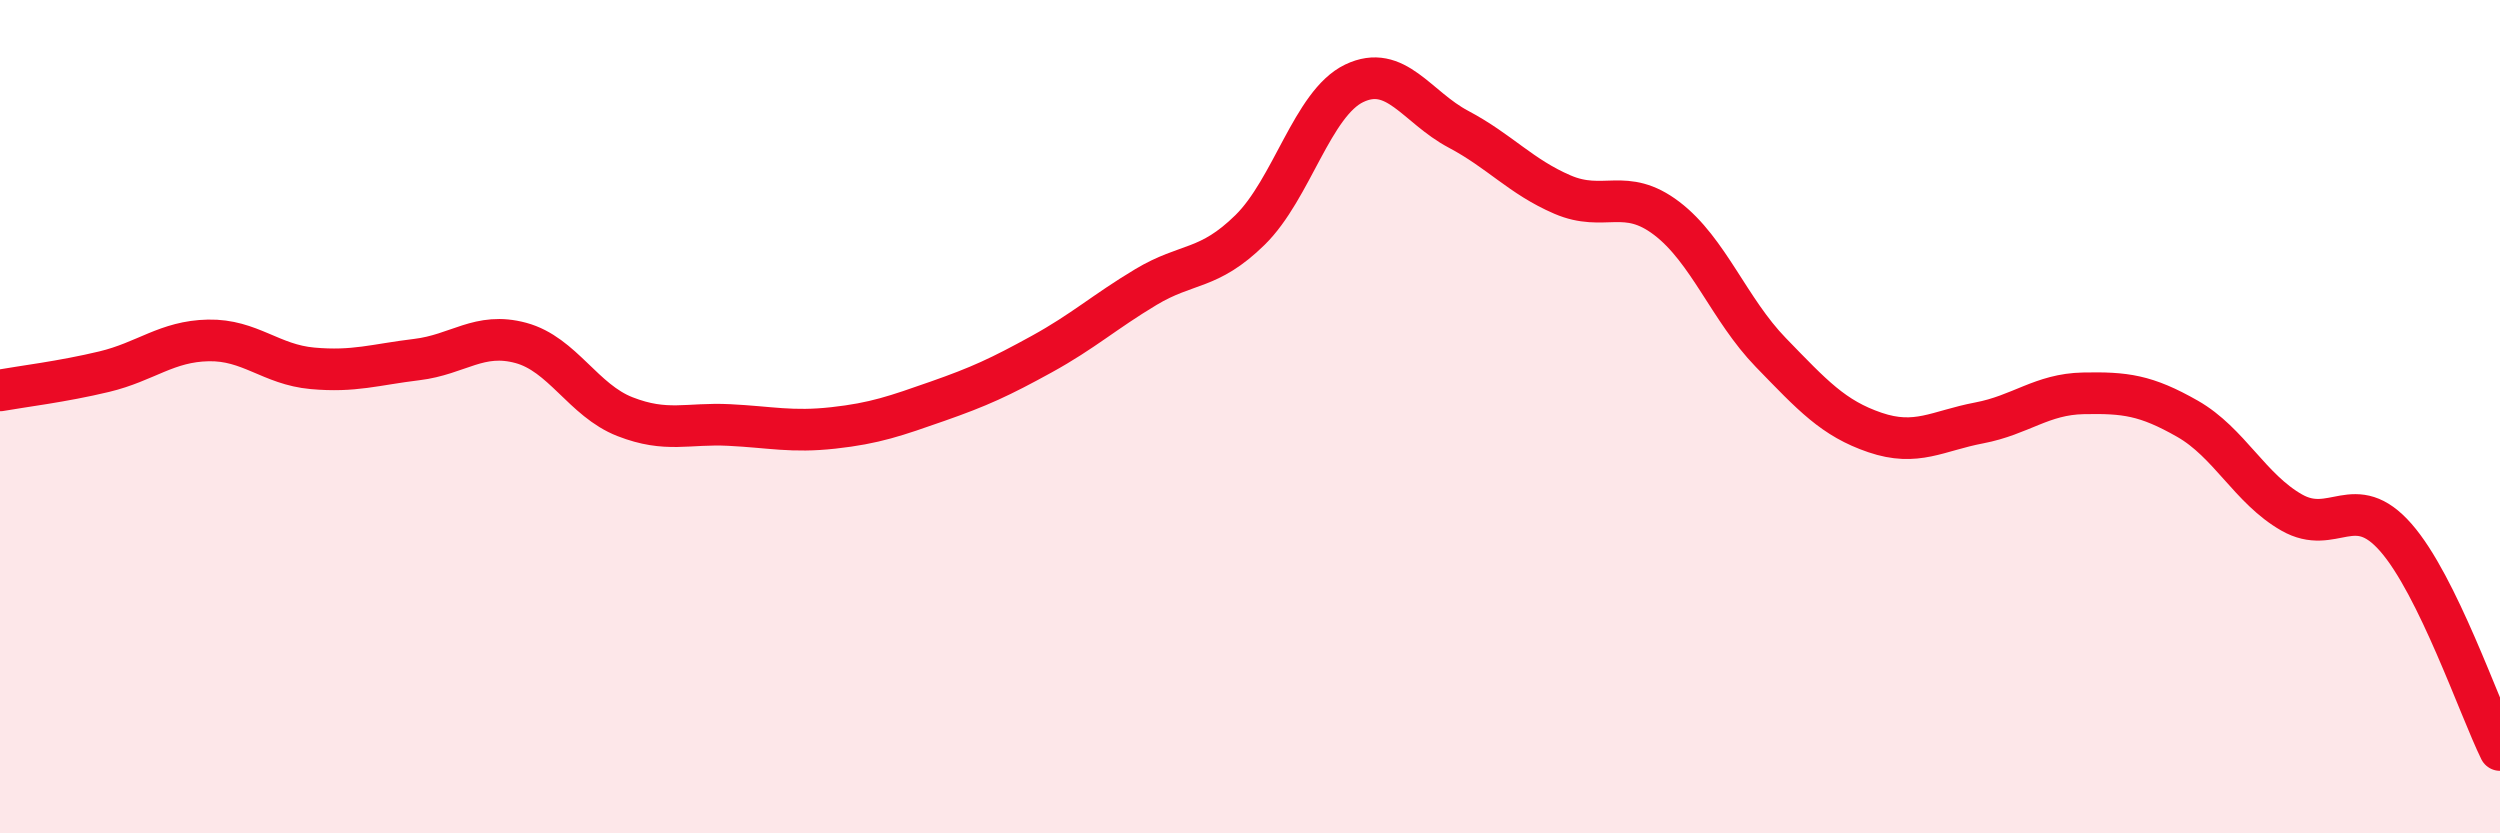
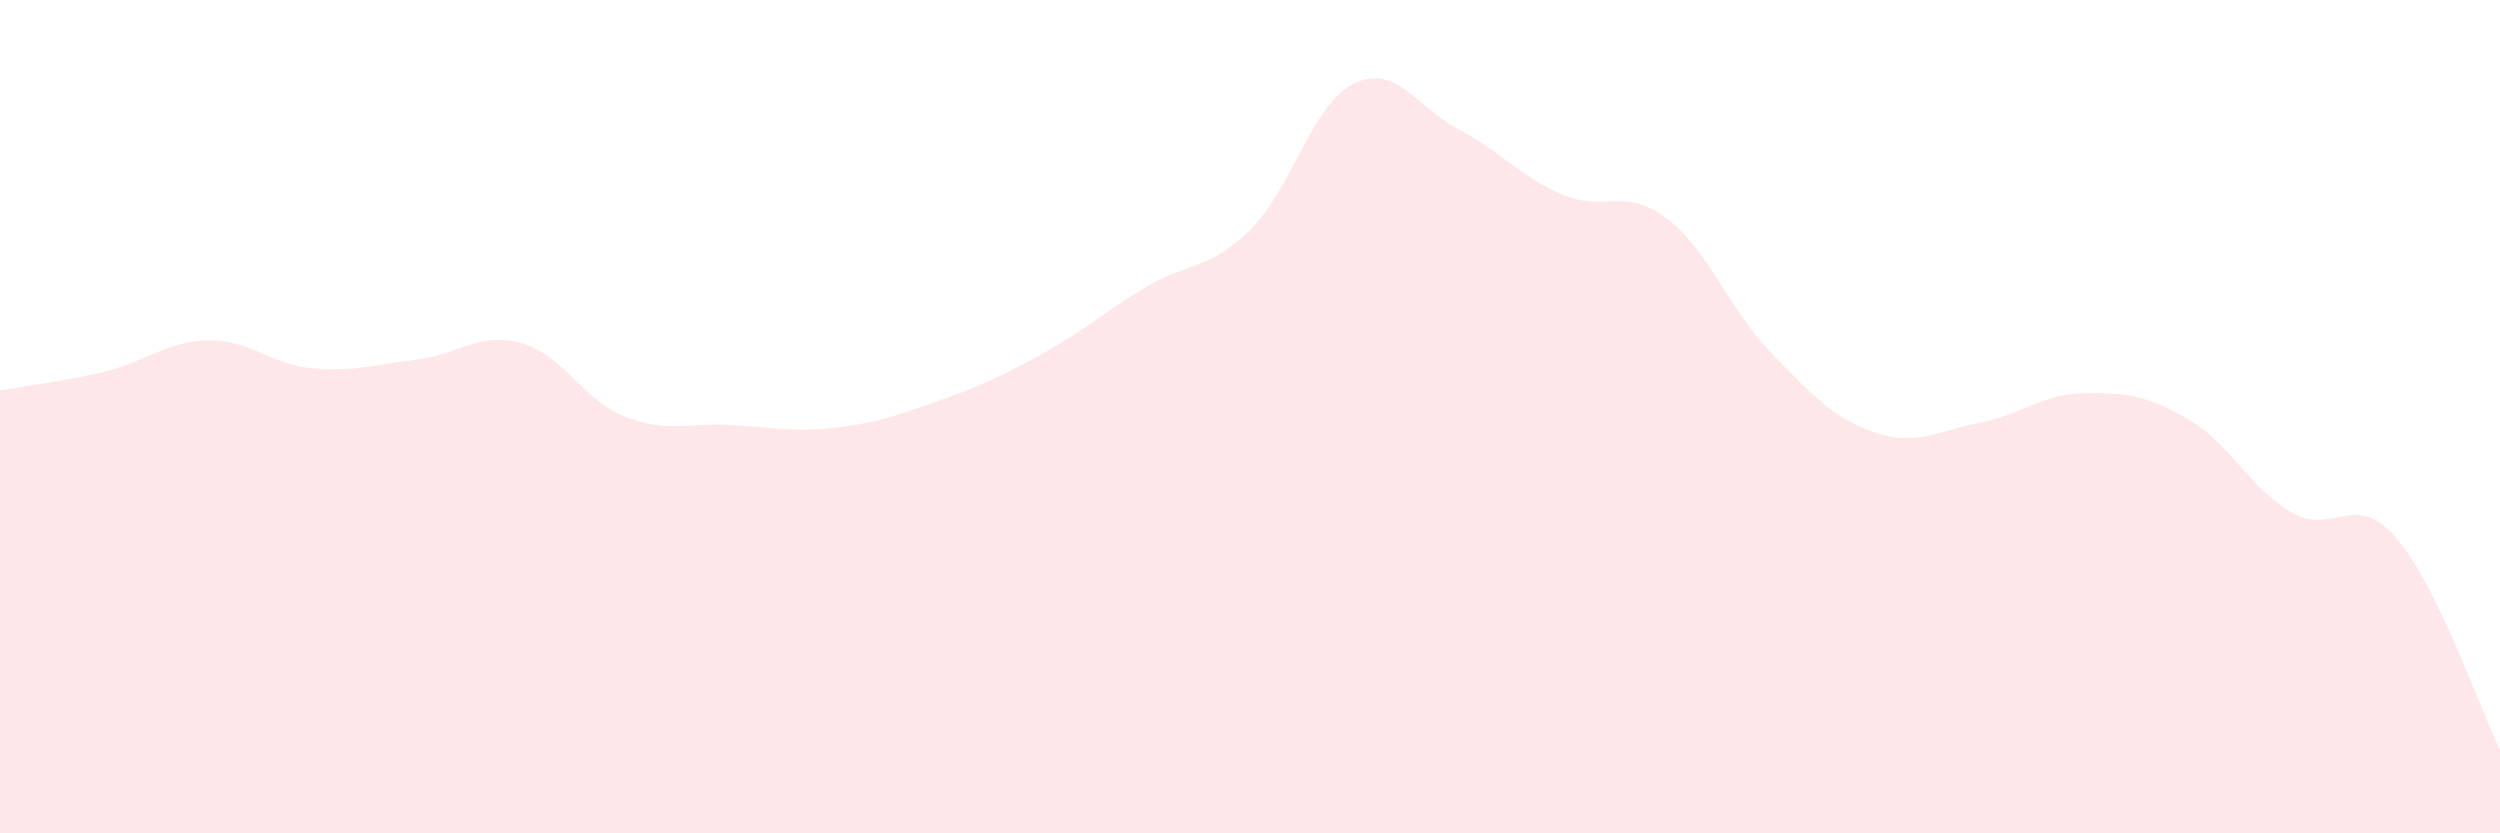
<svg xmlns="http://www.w3.org/2000/svg" width="60" height="20" viewBox="0 0 60 20">
  <path d="M 0,9.37 C 0.5,9.28 1.5,9.16 2.5,8.92 C 3.5,8.68 4,8.19 5,8.17 C 6,8.15 6.5,8.75 7.5,8.84 C 8.5,8.93 9,8.75 10,8.63 C 11,8.51 11.5,7.96 12.5,8.23 C 13.5,8.5 14,9.61 15,10 C 16,10.39 16.5,10.15 17.5,10.2 C 18.5,10.25 19,10.38 20,10.27 C 21,10.16 21.5,9.98 22.5,9.63 C 23.5,9.28 24,9.05 25,8.5 C 26,7.95 26.5,7.49 27.5,6.89 C 28.5,6.29 29,6.5 30,5.52 C 31,4.54 31.5,2.48 32.5,2 C 33.5,1.52 34,2.57 35,3.1 C 36,3.63 36.5,4.24 37.5,4.67 C 38.5,5.1 39,4.48 40,5.24 C 41,6 41.5,7.43 42.5,8.46 C 43.5,9.49 44,10.04 45,10.38 C 46,10.72 46.5,10.34 47.5,10.15 C 48.5,9.96 49,9.46 50,9.44 C 51,9.42 51.5,9.48 52.5,10.05 C 53.5,10.62 54,11.73 55,12.3 C 56,12.87 56.5,11.76 57.5,12.9 C 58.5,14.04 59.5,16.98 60,18L60 20L0 20Z" fill="#EB0A25" opacity="0.1" stroke-linecap="round" stroke-linejoin="round" />
-   <path d="M 0,9.37 C 0.5,9.28 1.5,9.16 2.5,8.92 C 3.5,8.68 4,8.19 5,8.17 C 6,8.15 6.5,8.75 7.5,8.84 C 8.5,8.93 9,8.75 10,8.63 C 11,8.51 11.5,7.96 12.5,8.23 C 13.5,8.5 14,9.61 15,10 C 16,10.39 16.5,10.15 17.5,10.2 C 18.5,10.25 19,10.38 20,10.27 C 21,10.16 21.5,9.98 22.5,9.63 C 23.5,9.28 24,9.05 25,8.5 C 26,7.95 26.5,7.49 27.5,6.89 C 28.5,6.29 29,6.5 30,5.52 C 31,4.54 31.5,2.48 32.5,2 C 33.5,1.52 34,2.57 35,3.1 C 36,3.63 36.5,4.24 37.5,4.67 C 38.5,5.1 39,4.48 40,5.24 C 41,6 41.5,7.43 42.5,8.46 C 43.5,9.49 44,10.04 45,10.38 C 46,10.72 46.5,10.34 47.5,10.15 C 48.5,9.96 49,9.46 50,9.44 C 51,9.42 51.5,9.48 52.5,10.05 C 53.5,10.62 54,11.73 55,12.3 C 56,12.87 56.5,11.76 57.5,12.9 C 58.5,14.04 59.5,16.98 60,18" stroke="#EB0A25" stroke-width="1" fill="none" stroke-linecap="round" stroke-linejoin="round" />
</svg>